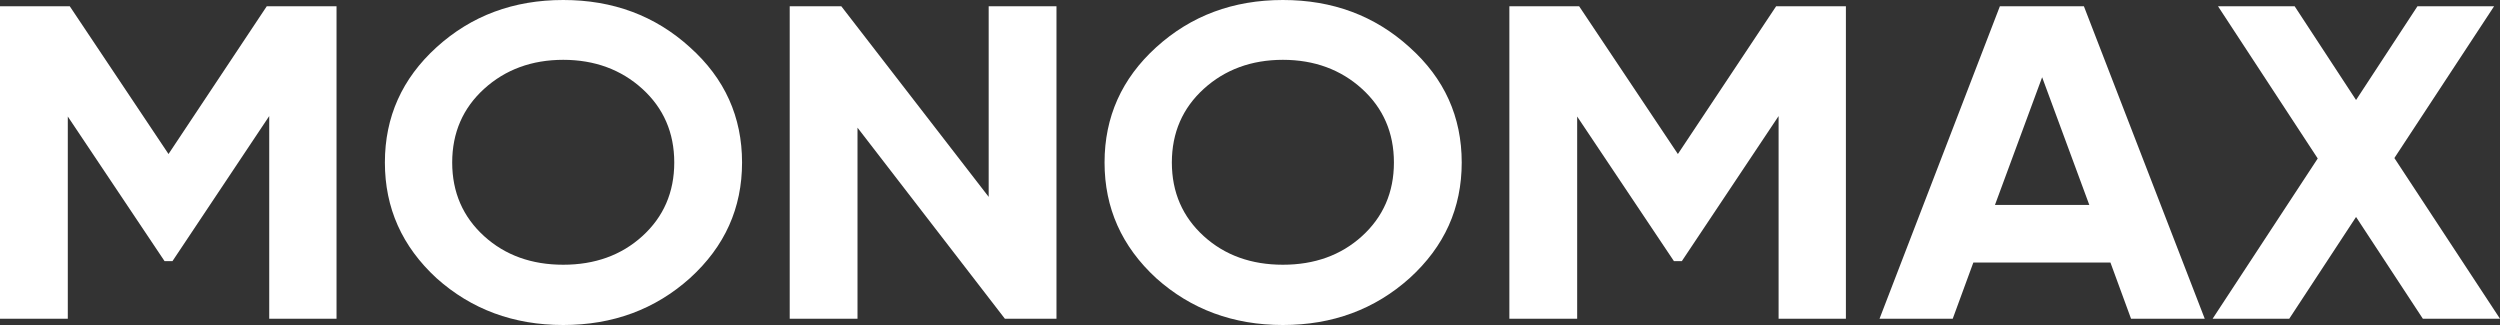
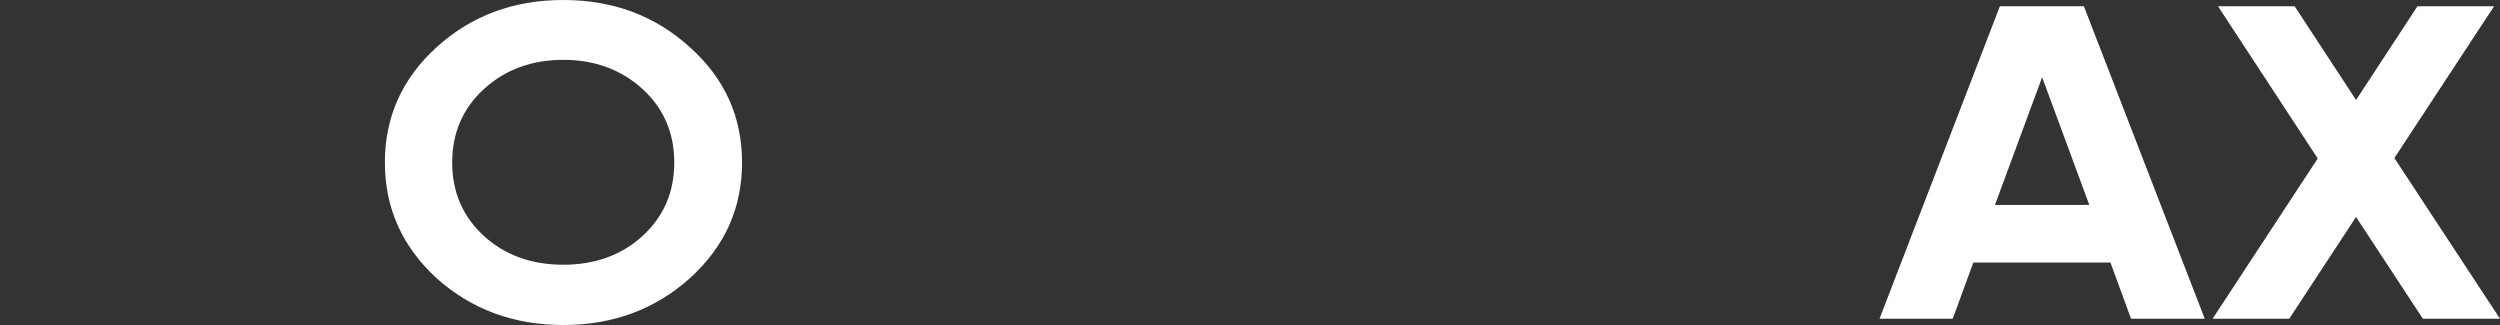
<svg xmlns="http://www.w3.org/2000/svg" width="400" height="52" viewBox="0 0 400 52" fill="none">
  <rect x="0" y="0" width="400" height="52" fill="#333333" stroke="none" />
-   <path d="M42.683 1L26.962 24.643L11.162 1H0V51H10.848V18.643L26.333 41.786H27.591L43.076 18.571V51H53.845V1H42.683Z" fill="white" />
  <path d="M110.397 44.5C115.978 39.429 118.729 33.286 118.729 26C118.729 18.714 115.978 12.571 110.397 7.571C104.816 2.5 98.056 0 90.116 0C82.177 0 75.417 2.5 69.836 7.571C64.334 12.571 61.582 18.714 61.582 26C61.582 33.286 64.334 39.429 69.836 44.5C75.417 49.5 82.177 52 90.116 52C98.056 52 104.816 49.5 110.397 44.5ZM77.461 37.786C74.081 34.714 72.351 30.786 72.351 26C72.351 21.214 74.081 17.286 77.461 14.214C80.841 11.143 85.086 9.571 90.116 9.571C95.147 9.571 99.392 11.143 102.772 14.214C106.152 17.286 107.881 21.214 107.881 26C107.881 30.786 106.152 34.714 102.772 37.786C99.392 40.857 95.147 42.357 90.116 42.357C85.086 42.357 80.841 40.857 77.461 37.786Z" fill="white" />
-   <path d="M158.189 31.5L134.607 1H126.353V51H137.201V20.429L160.783 51H169.036V1H158.189V31.5Z" fill="white" />
-   <path d="M225.542 44.5C231.123 39.429 233.875 33.286 233.875 26C233.875 18.714 231.123 12.571 225.542 7.571C219.961 2.5 213.201 0 205.262 0C197.323 0 190.563 2.5 184.982 7.571C179.479 12.571 176.728 18.714 176.728 26C176.728 33.286 179.479 39.429 184.982 44.5C190.563 49.5 197.323 52 205.262 52C213.201 52 219.961 49.5 225.542 44.5ZM192.606 37.786C189.226 34.714 187.497 30.786 187.497 26C187.497 21.214 189.226 17.286 192.606 14.214C195.986 11.143 200.231 9.571 205.262 9.571C210.293 9.571 214.538 11.143 217.918 14.214C221.298 17.286 223.027 21.214 223.027 26C223.027 30.786 221.298 34.714 217.918 37.786C214.538 40.857 210.293 42.357 205.262 42.357C200.231 42.357 195.986 40.857 192.606 37.786Z" fill="white" />
-   <path d="M284.182 1L268.461 24.643L252.661 1H241.499V51H252.346V18.643L267.832 41.786H269.09L284.575 18.571V51H295.344V1H284.182Z" fill="white" />
  <path d="M352.76 51L333.423 1H319.981L300.723 51H312.435L315.737 42H337.668L340.969 51H352.76ZM326.742 12.357L334.288 32.786H319.195L326.742 12.357Z" fill="white" />
  <path d="M383.1 25.286L399.057 1H386.794L376.968 16L367.143 1H354.88L370.837 25.357L354.015 51H366.278L376.968 34.714L387.659 51H400L383.1 25.286Z" fill="white" />
</svg>